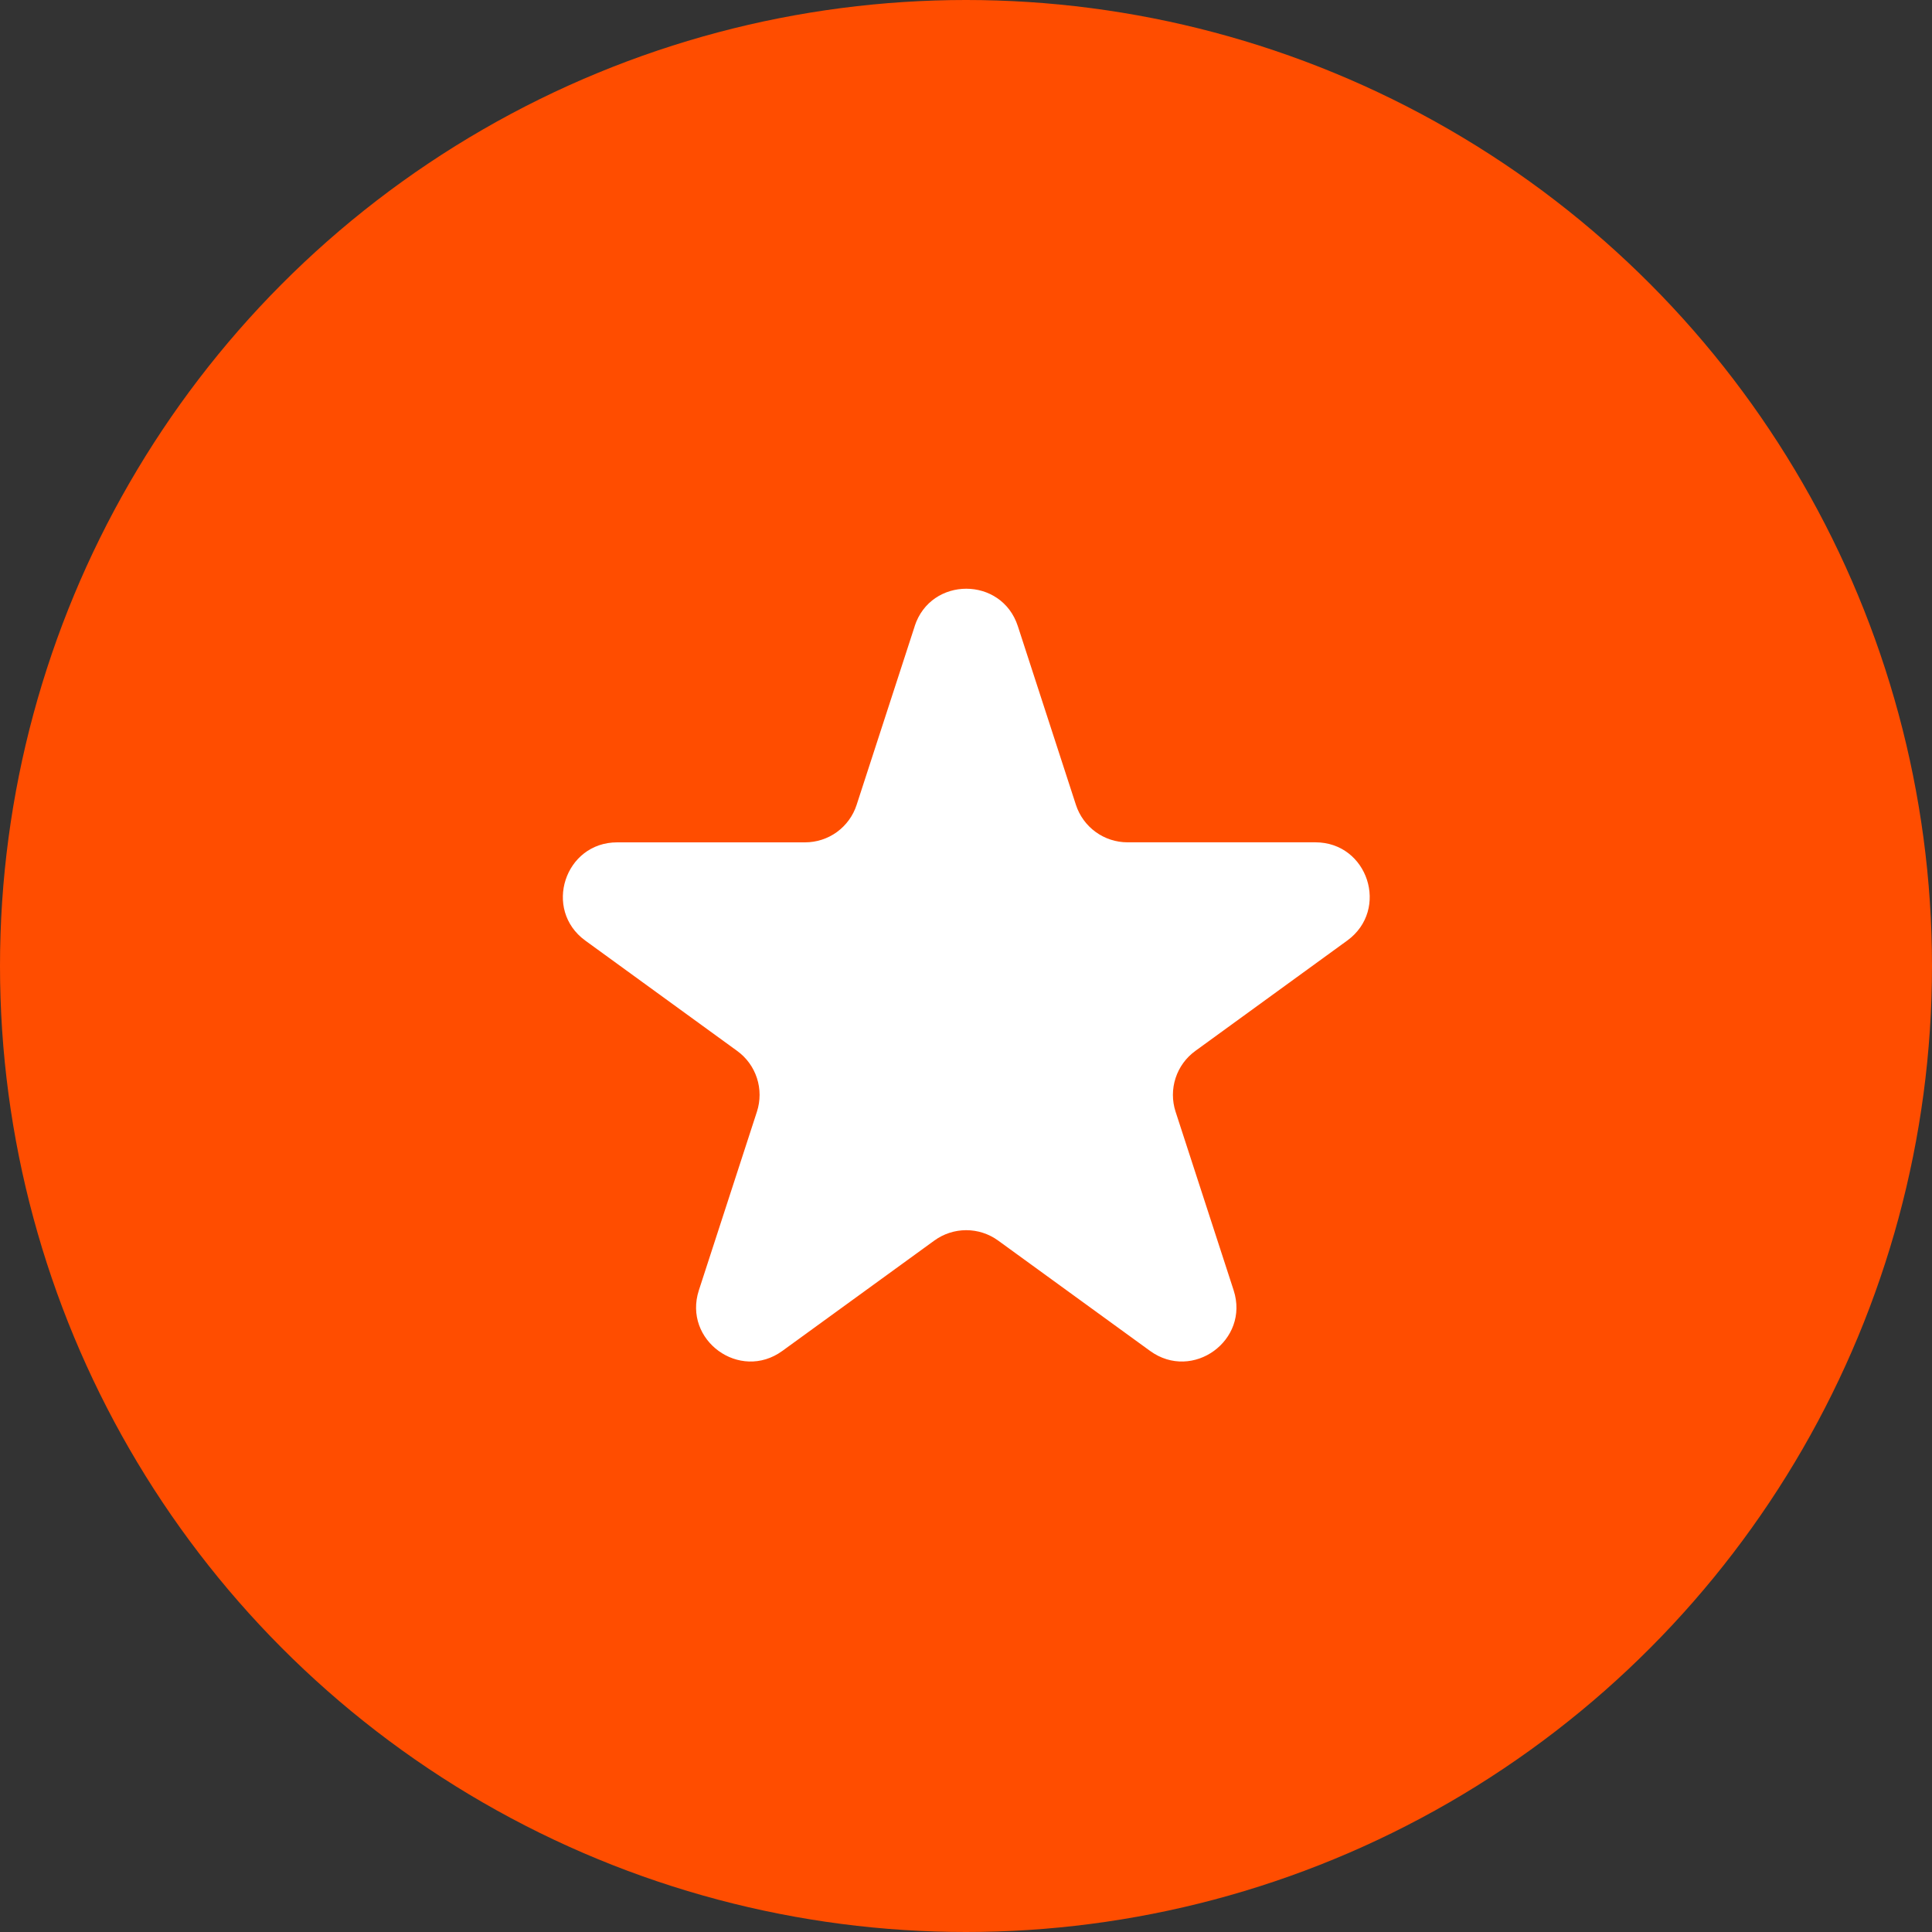
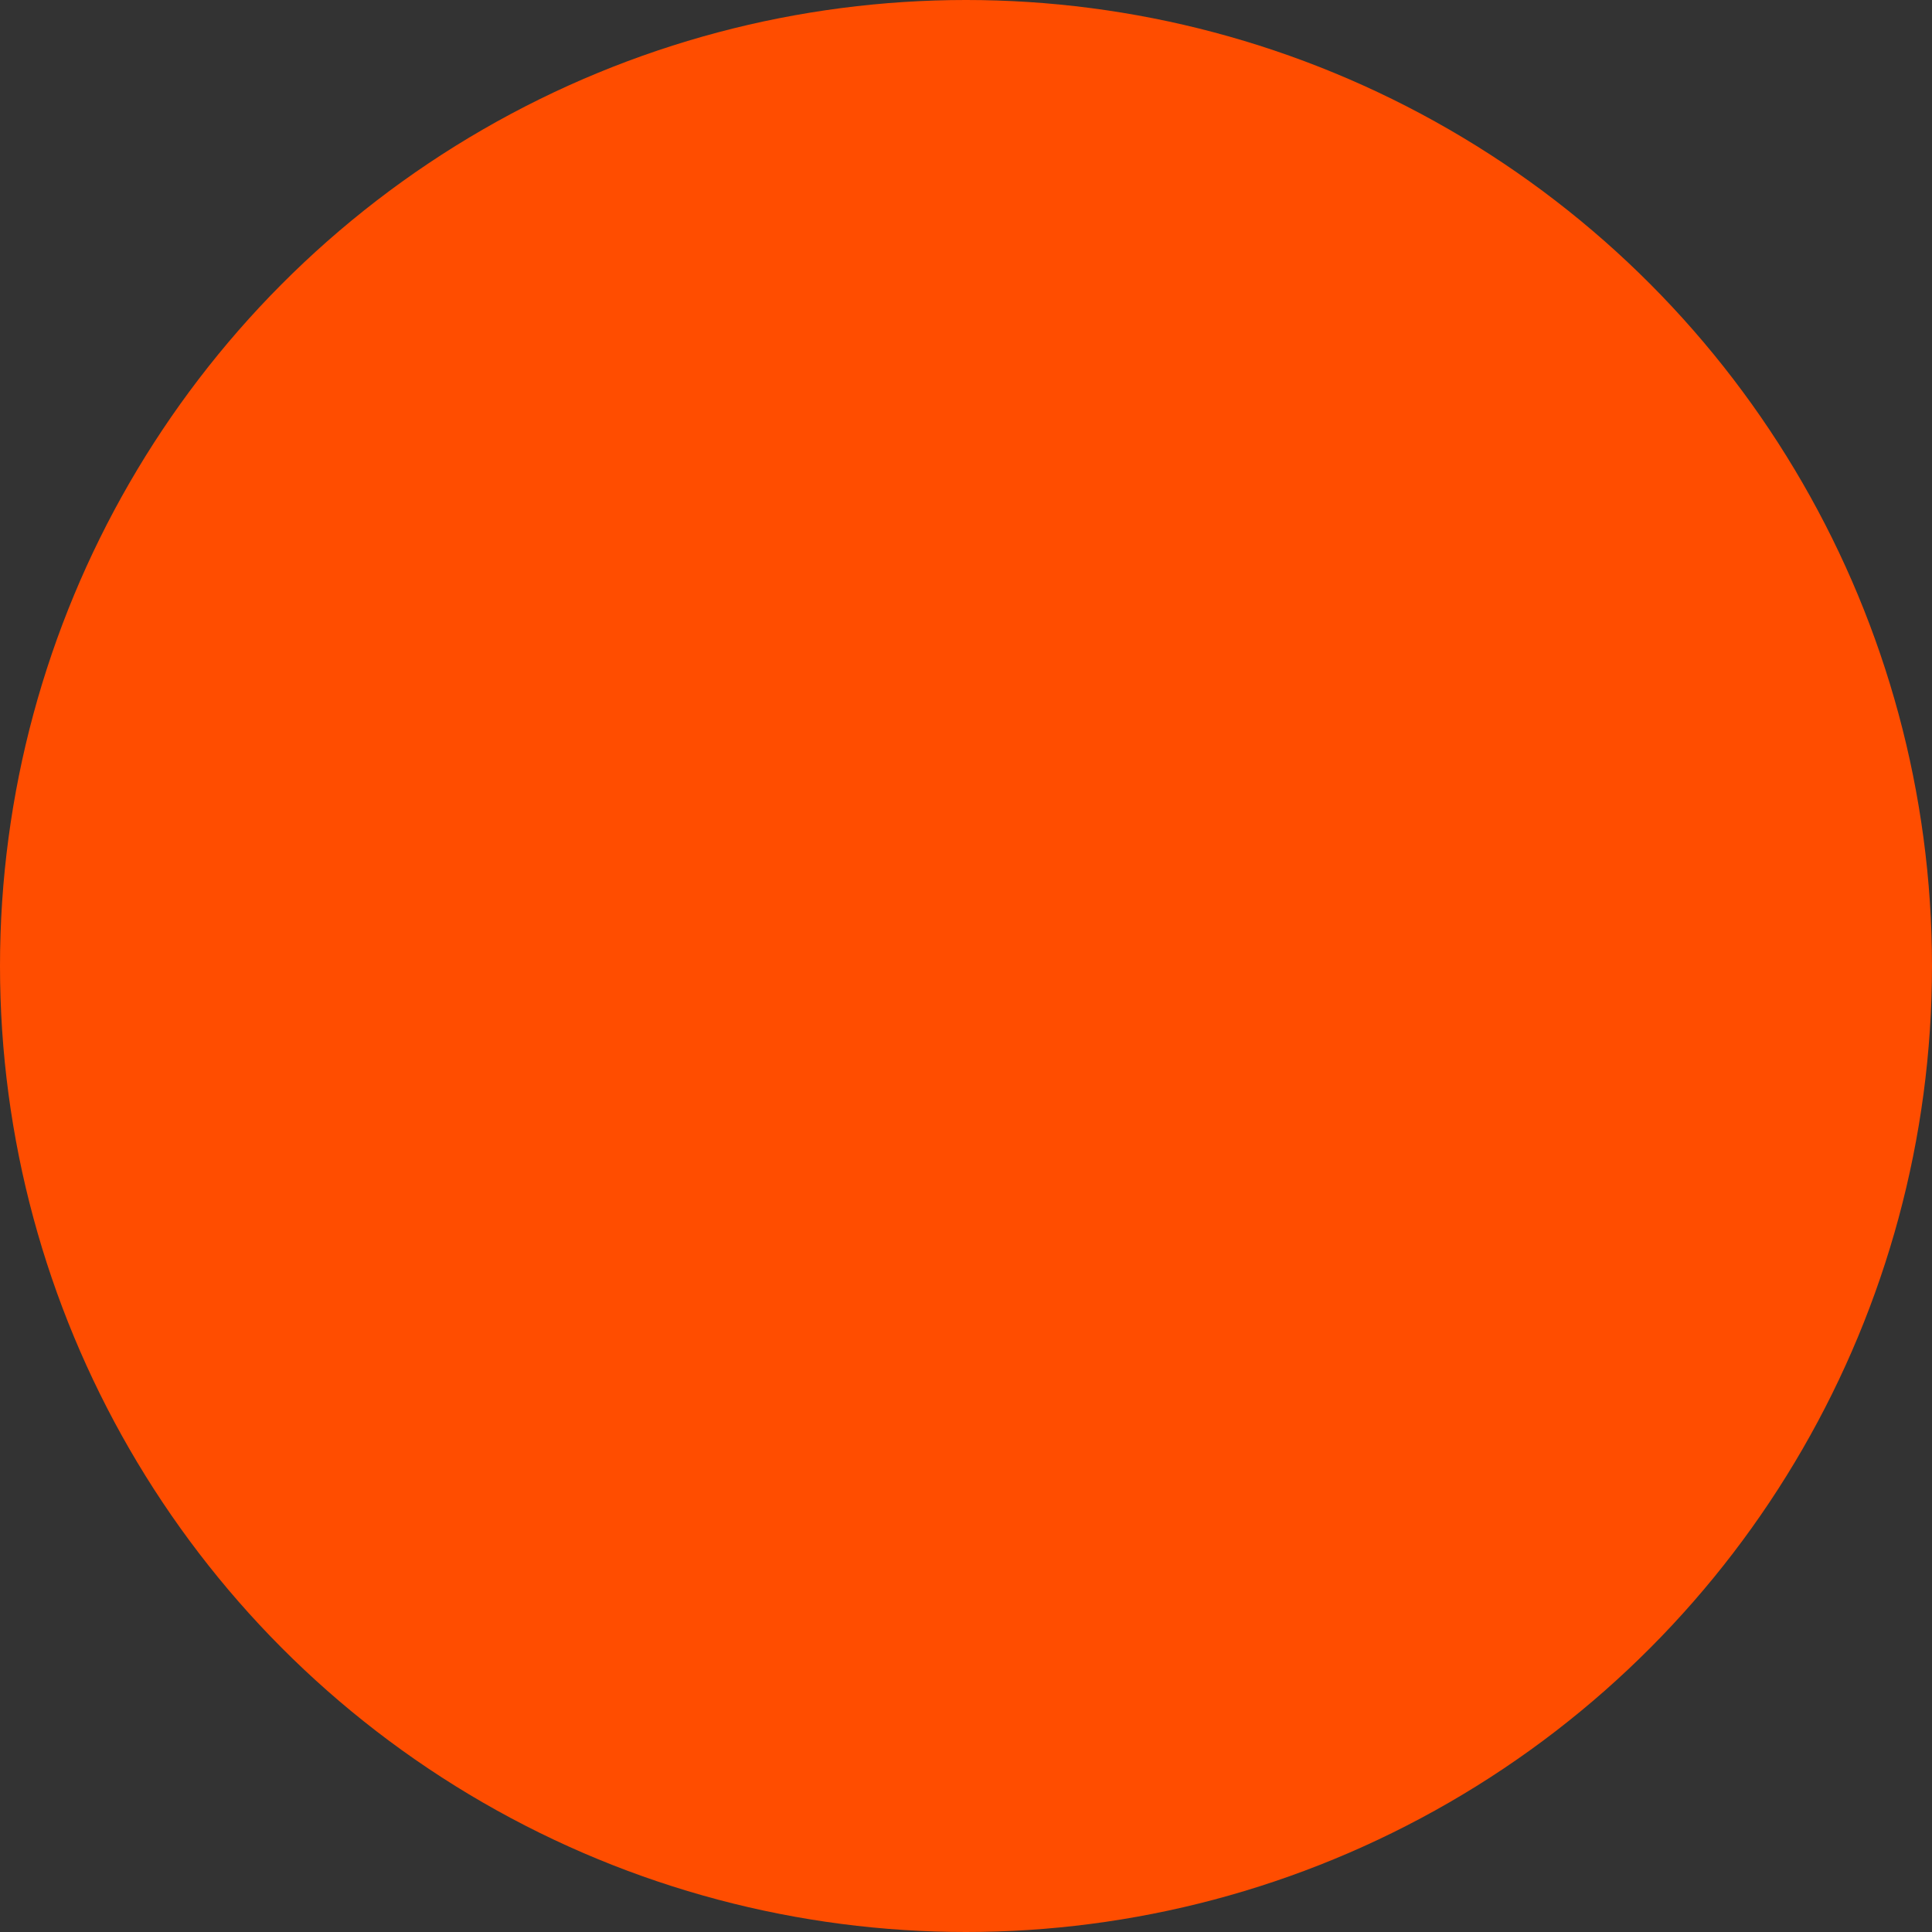
<svg xmlns="http://www.w3.org/2000/svg" width="50" height="50" viewBox="0 0 50 50" fill="none">
  <rect x="0" y="0" width="50" height="50" fill="#333333" stroke="none" />
  <circle cx="25" cy="25" r="25" fill="#FF4D00" />
-   <path d="M23.671 16.206C24.092 14.913 25.922 14.913 26.342 16.206L27.845 20.83C27.937 21.111 28.115 21.357 28.355 21.531C28.594 21.705 28.883 21.799 29.179 21.799H34.041C35.402 21.799 35.967 23.54 34.867 24.341L30.935 27.198C30.695 27.372 30.516 27.617 30.424 27.9C30.332 28.182 30.332 28.486 30.423 28.768L31.926 33.391C32.347 34.685 30.866 35.762 29.763 34.961L25.831 32.105C25.591 31.931 25.302 31.837 25.006 31.837C24.709 31.837 24.421 31.931 24.181 32.105L20.248 34.961C19.147 35.762 17.667 34.685 18.087 33.391L19.59 28.768C19.681 28.486 19.681 28.182 19.589 27.9C19.497 27.617 19.318 27.372 19.078 27.198L15.147 24.342C14.048 23.542 14.614 21.8 15.973 21.8H20.834C21.13 21.8 21.419 21.707 21.659 21.533C21.899 21.358 22.078 21.113 22.169 20.831L23.672 16.208L23.671 16.206Z" fill="white" />
</svg>